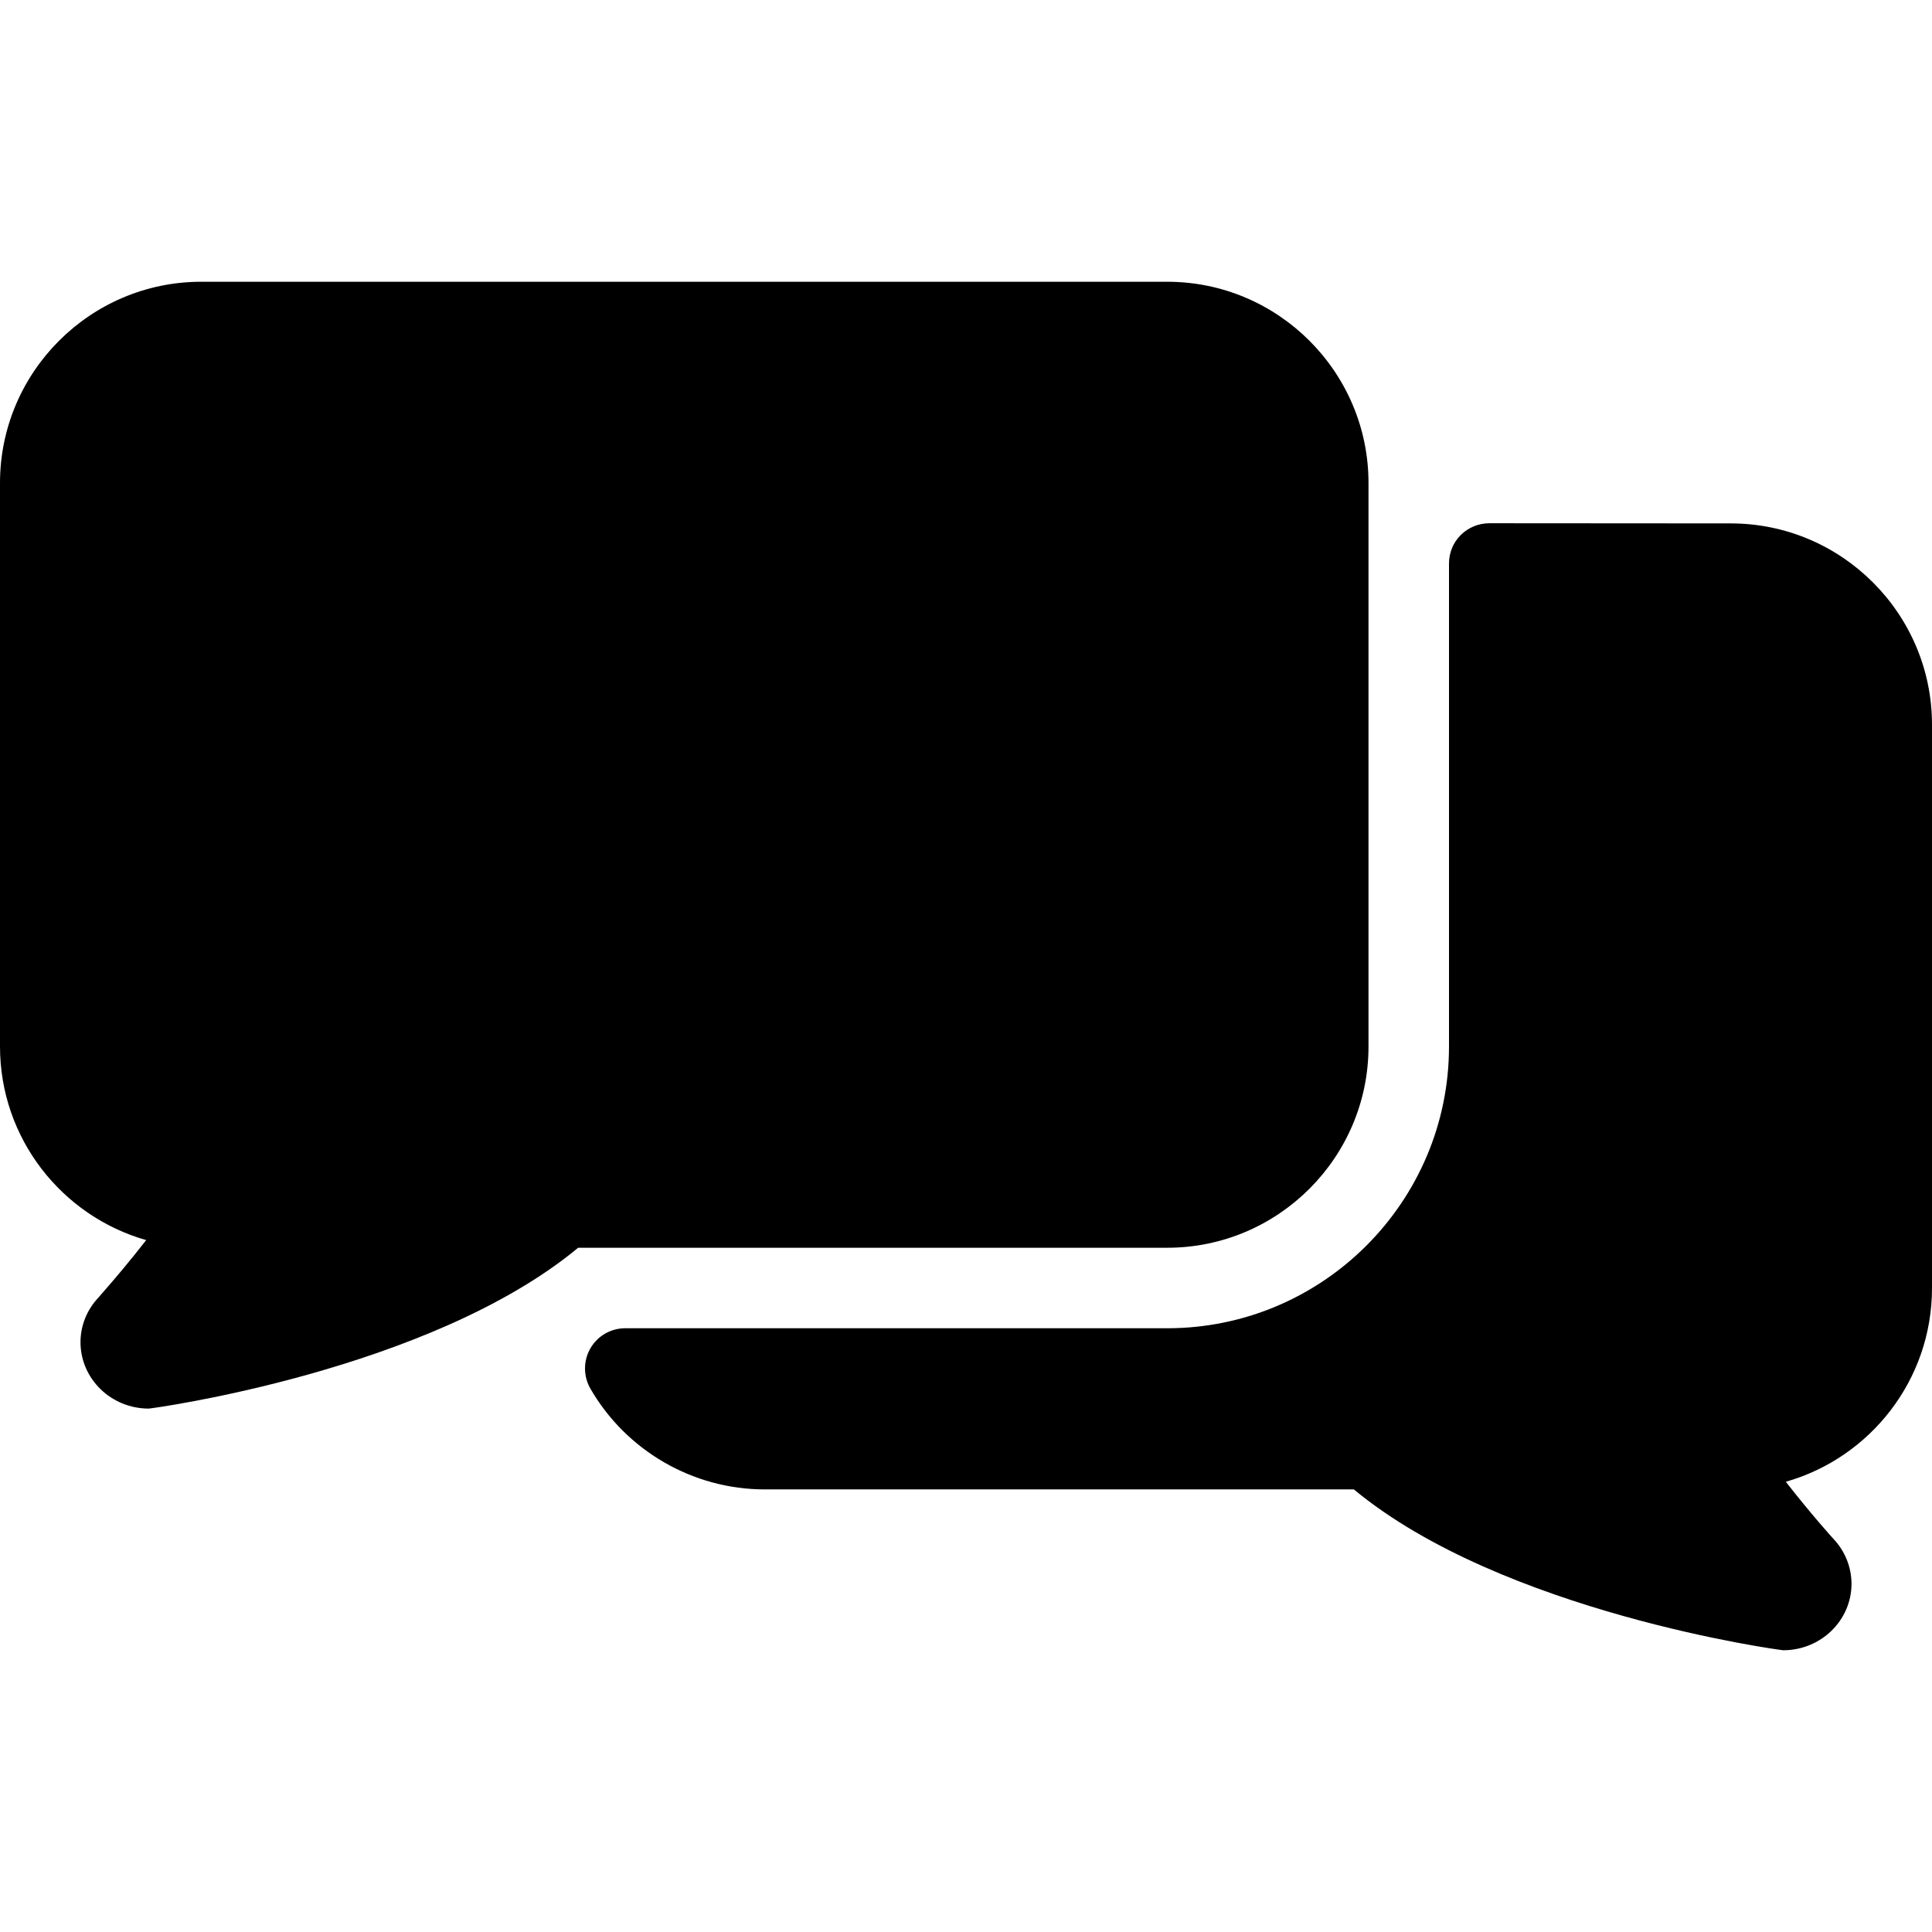
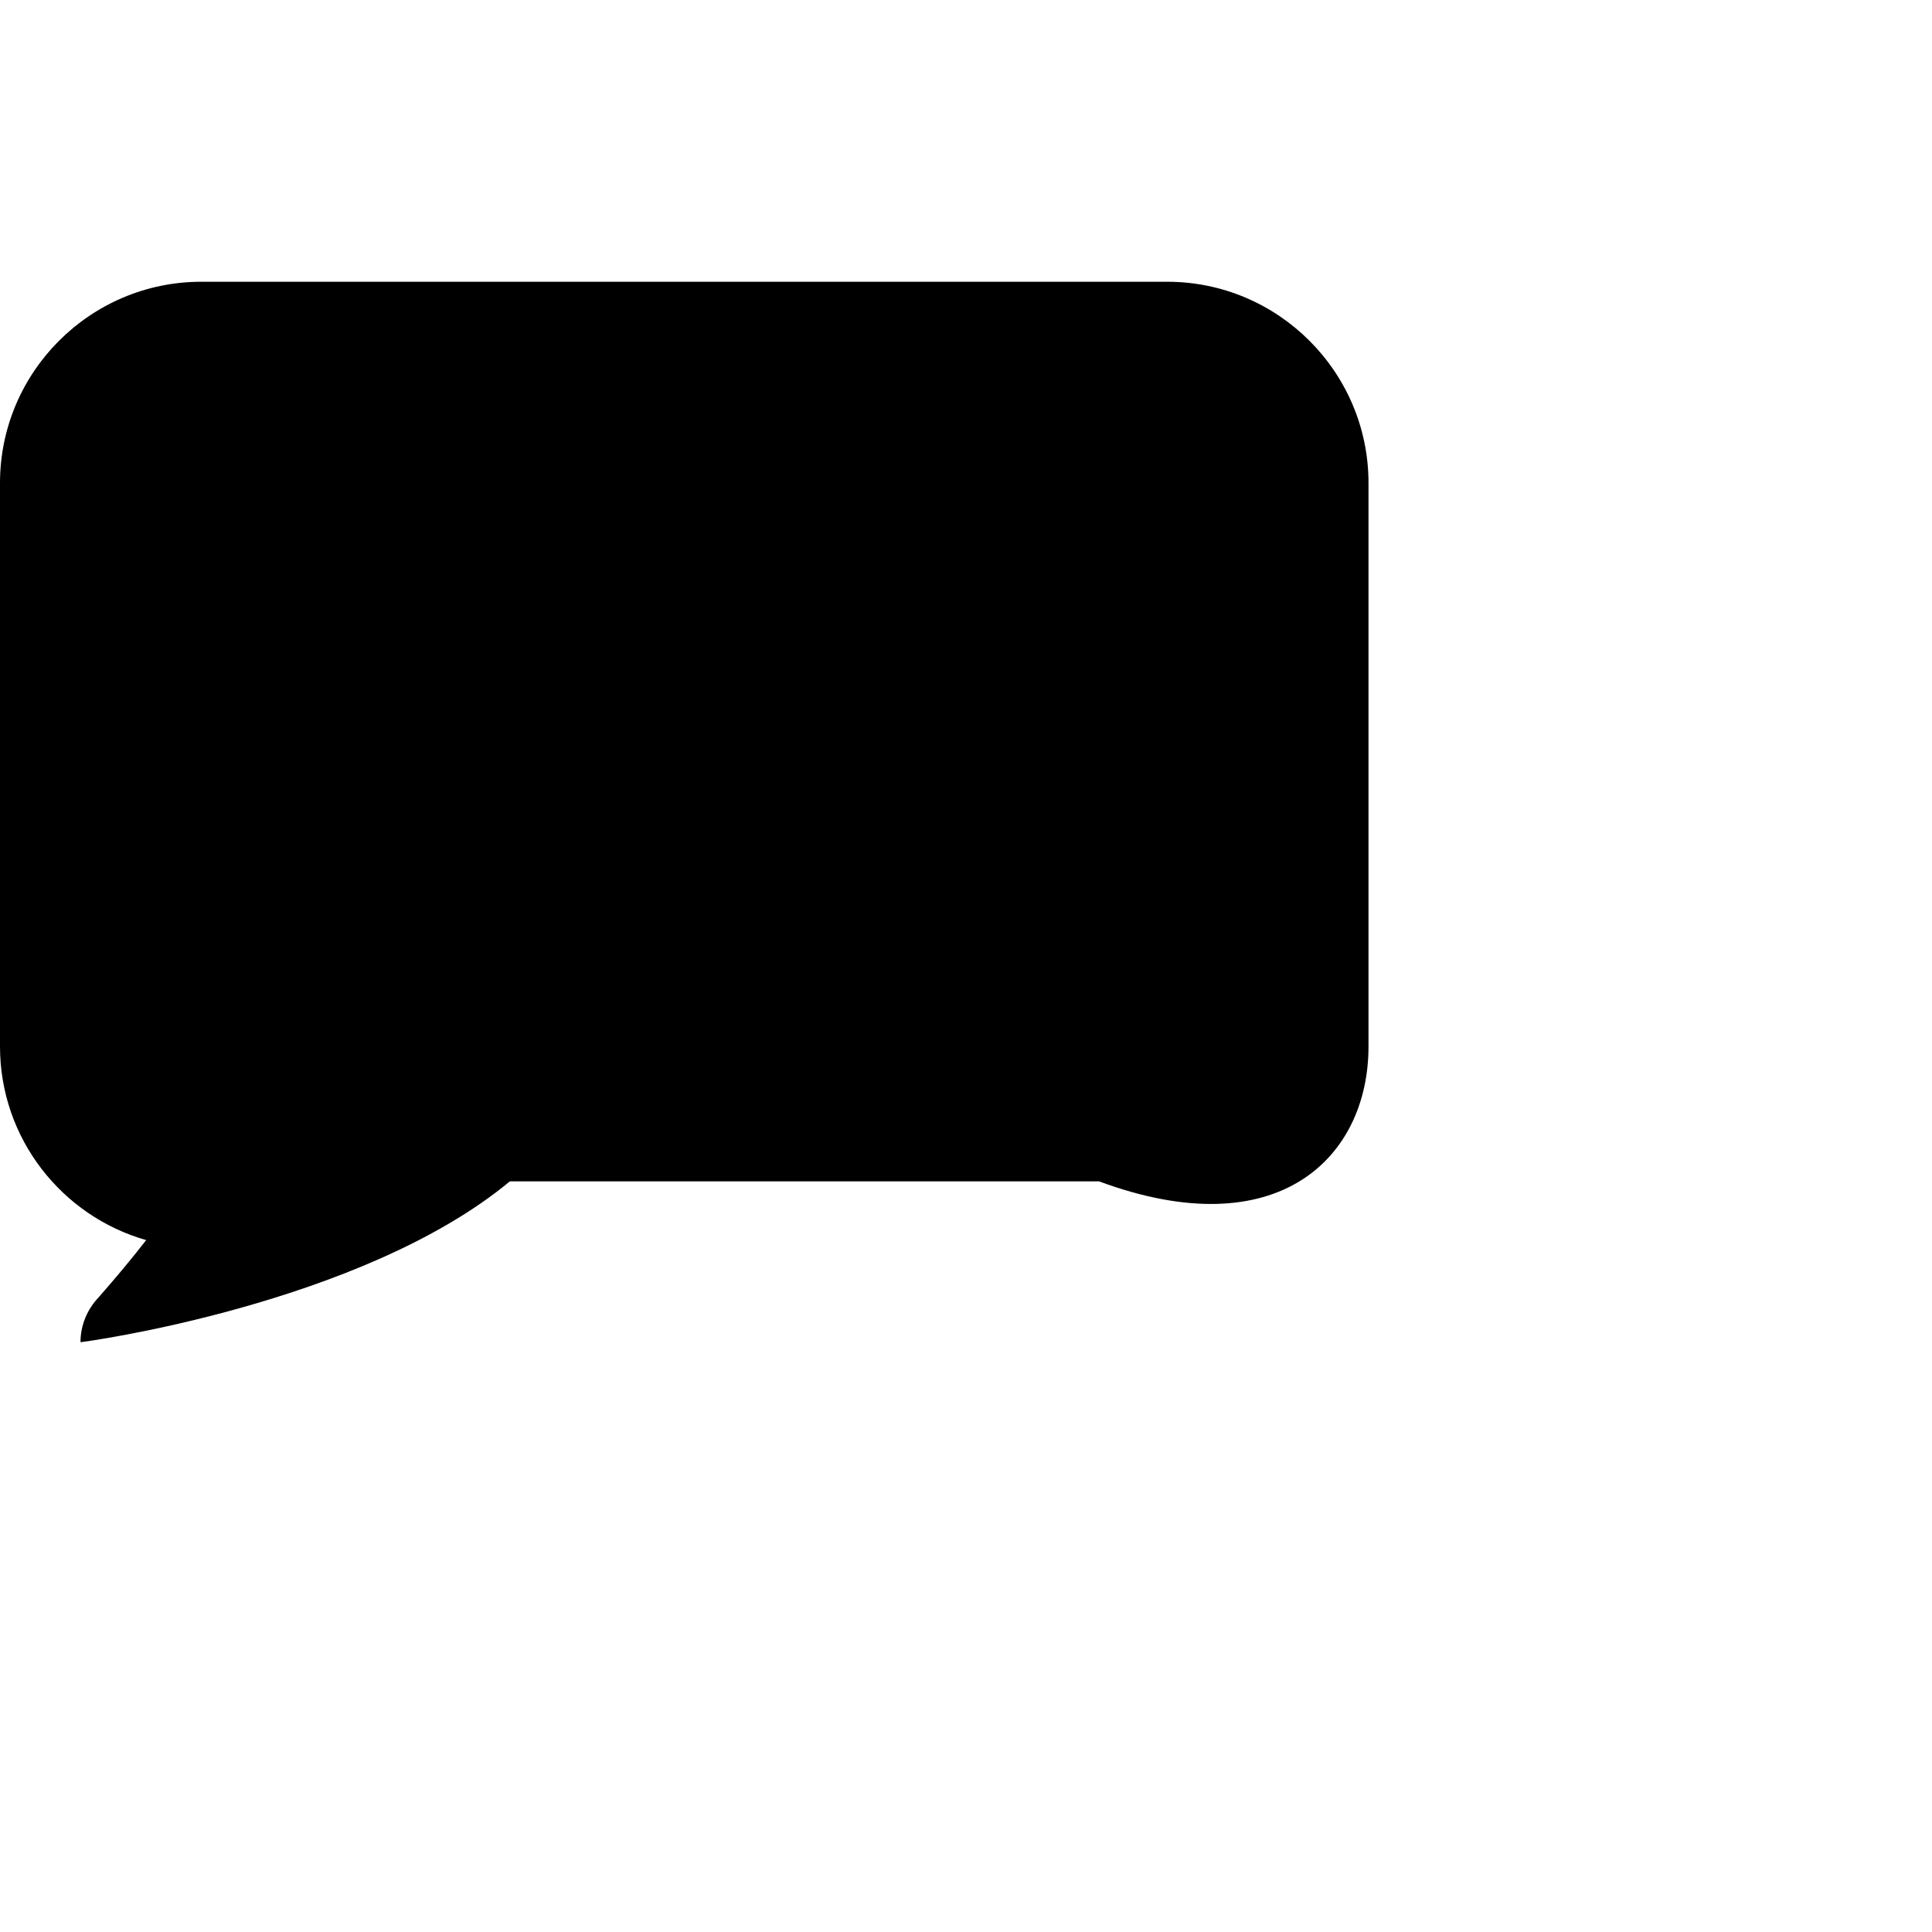
<svg xmlns="http://www.w3.org/2000/svg" version="1.1" id="Layer_1" x="0px" y="0px" viewBox="0 0 512 512" style="enable-background:new 0 0 512 512;" xml:space="preserve">
  <g>
    <g>
      <g>
-         <path d="M362.667,277.333V128c0-29.397-23.936-53.333-53.333-53.333h-256C23.936,74.667,0,98.603,0,128v149.333     c0,24.363,16.405,44.949,38.741,51.307c-3.797,4.885-7.957,9.877-12.309,14.827c-0.064,0.085-0.149,0.171-0.213,0.256     c-3.157,3.285-4.885,7.531-4.885,11.968c0,9.707,8.107,17.6,18.091,17.6c0.661,0,74.411-9.984,113.792-42.624h156.117     C338.731,330.667,362.667,306.731,362.667,277.333z" />
-         <path d="M458.667,138.709l-64-0.043c-2.816,0-5.547,1.131-7.552,3.115c-2.005,1.984-3.115,4.715-3.115,7.552v128     C384,318.507,350.507,352,309.333,352H165.696c-3.819,0-7.339,2.027-9.237,5.333c-1.899,3.285-1.899,7.36,0,10.667     c9.493,16.469,27.2,26.709,46.208,26.709h156.117c39.403,32.64,113.152,42.624,113.792,42.624c9.963,0,18.091-7.893,18.091-17.6     c0-4.437-1.749-8.725-4.779-11.904c-0.085-0.085-5.867-6.464-12.629-15.147C495.595,386.325,512,365.739,512,341.376V192.043     C512,162.645,488.064,138.709,458.667,138.709z" />
+         <path d="M362.667,277.333V128c0-29.397-23.936-53.333-53.333-53.333h-256C23.936,74.667,0,98.603,0,128v149.333     c0,24.363,16.405,44.949,38.741,51.307c-3.797,4.885-7.957,9.877-12.309,14.827c-0.064,0.085-0.149,0.171-0.213,0.256     c-3.157,3.285-4.885,7.531-4.885,11.968c0.661,0,74.411-9.984,113.792-42.624h156.117     C338.731,330.667,362.667,306.731,362.667,277.333z" />
      </g>
    </g>
  </g>
  <g>
</g>
  <g>
</g>
  <g>
</g>
  <g>
</g>
  <g>
</g>
  <g>
</g>
  <g>
</g>
  <g>
</g>
  <g>
</g>
  <g>
</g>
  <g>
</g>
  <g>
</g>
  <g>
</g>
  <g>
</g>
  <g>
</g>
</svg>